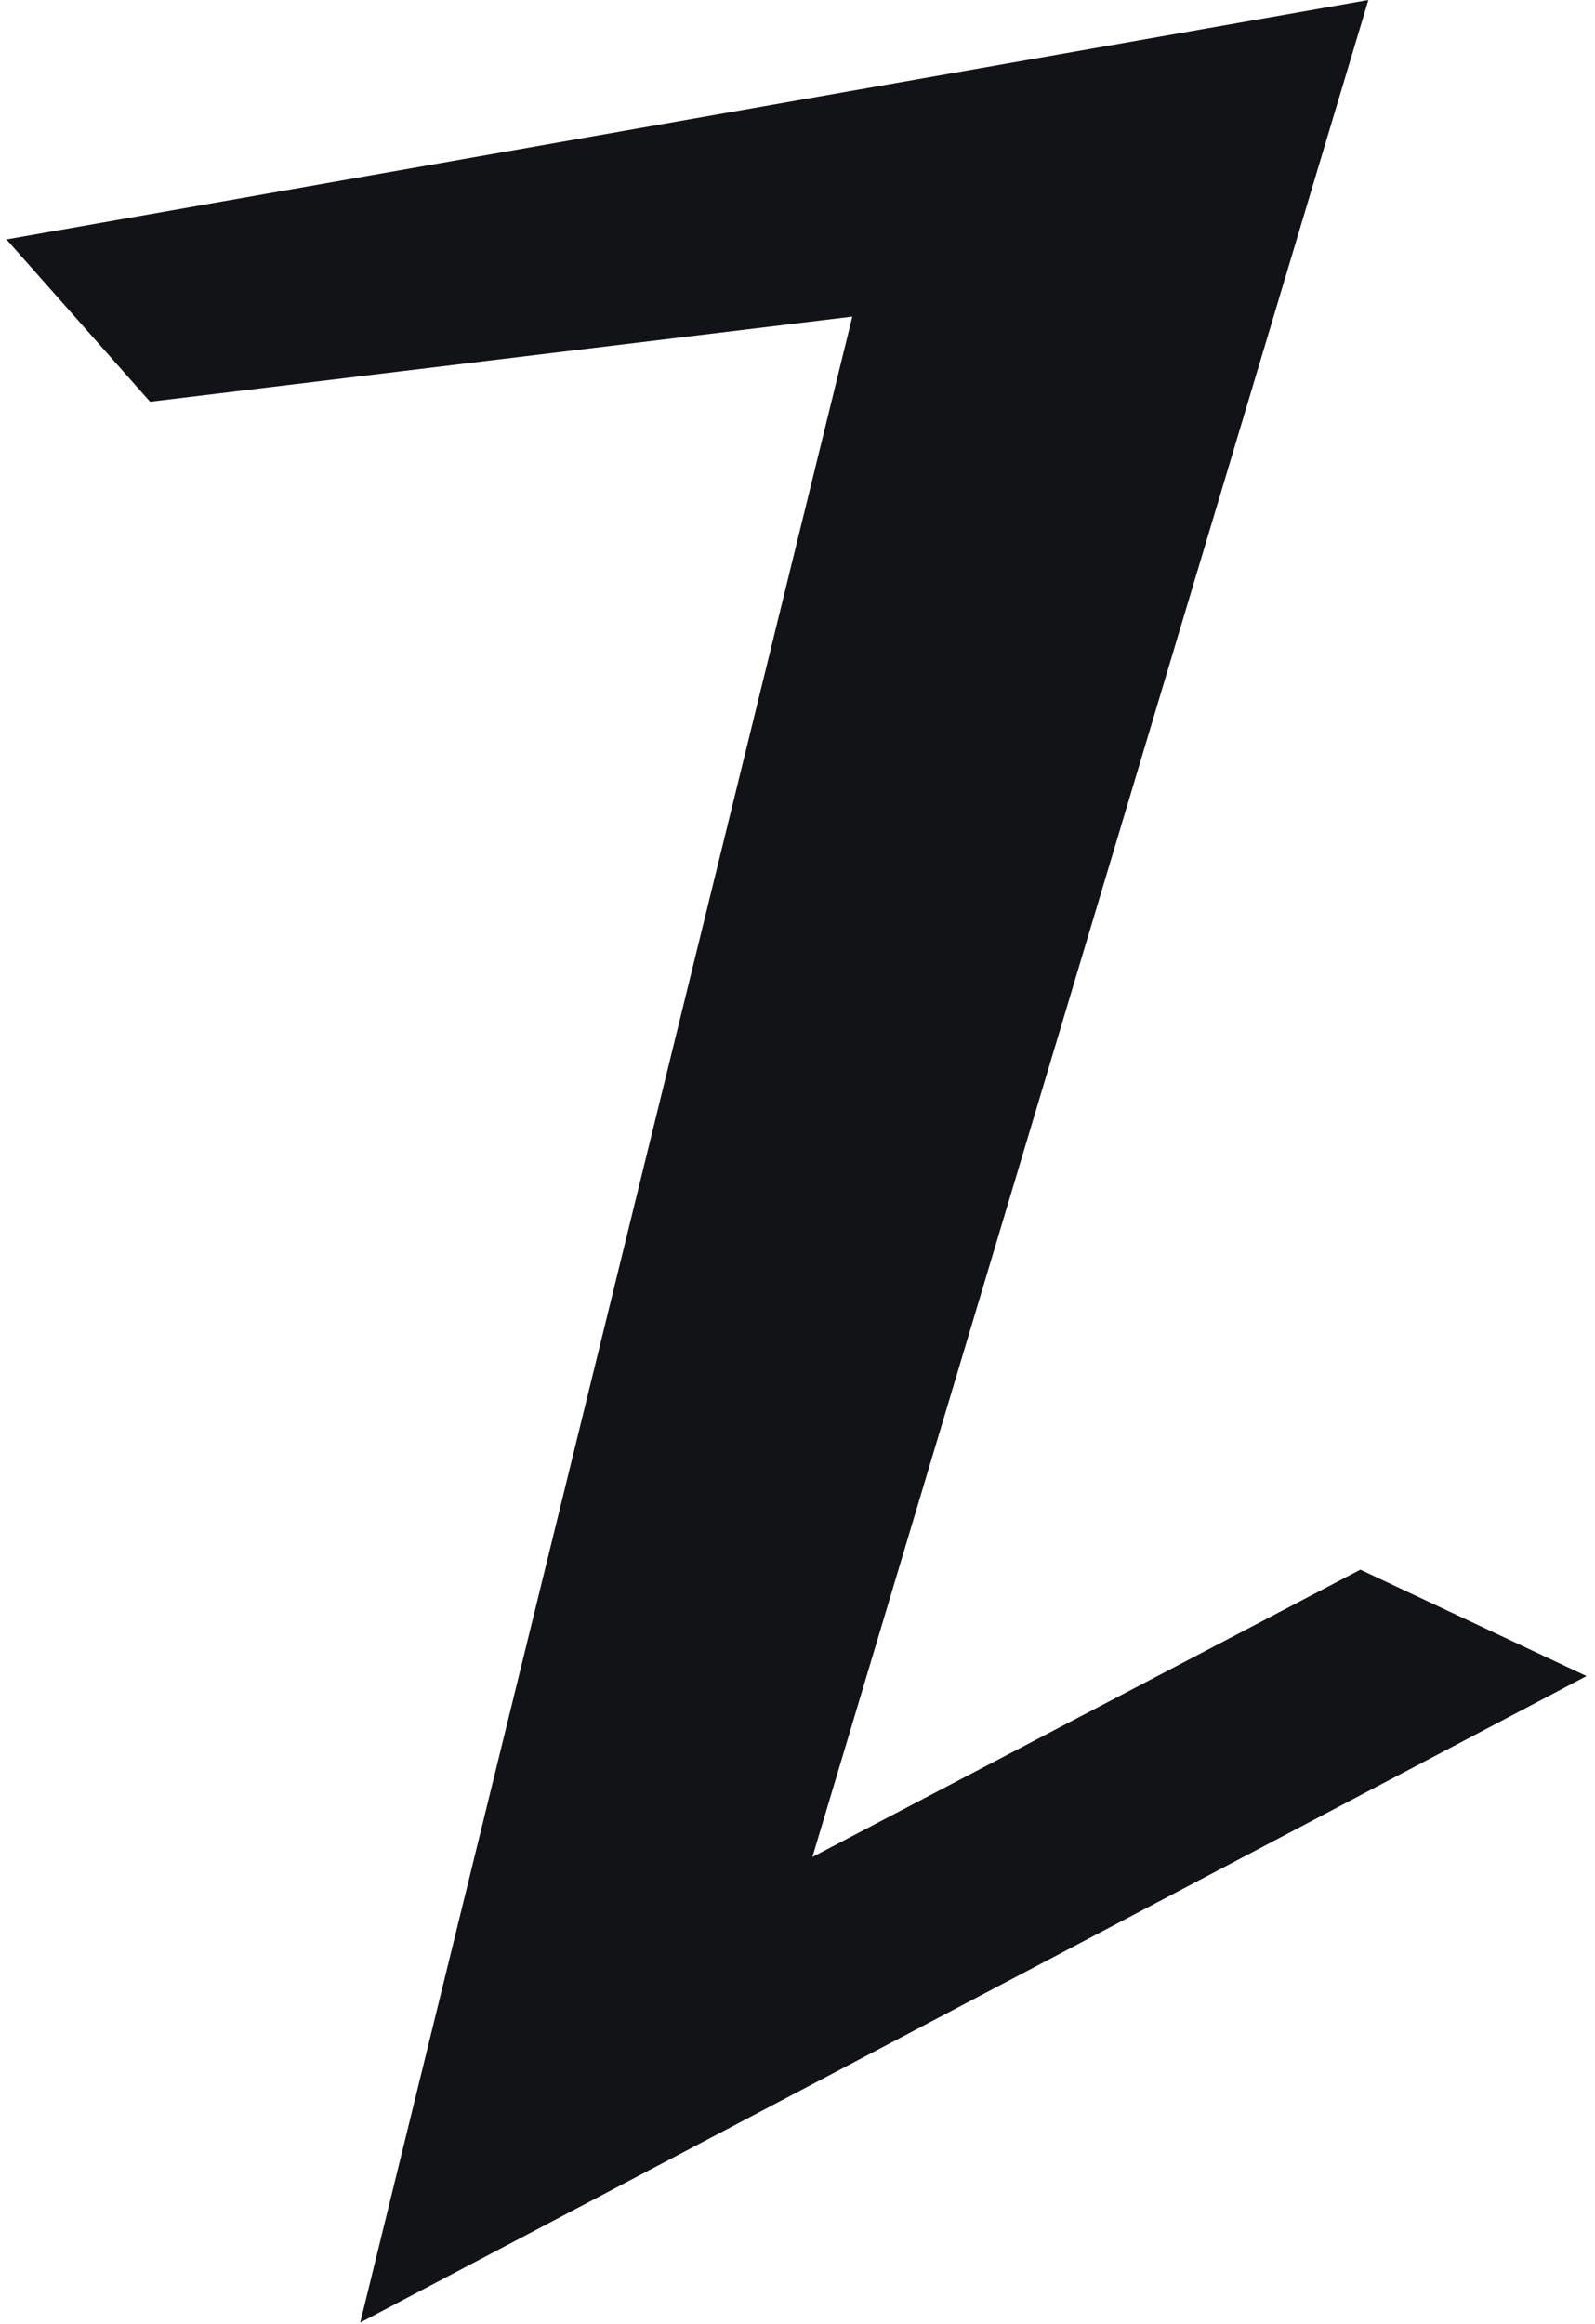
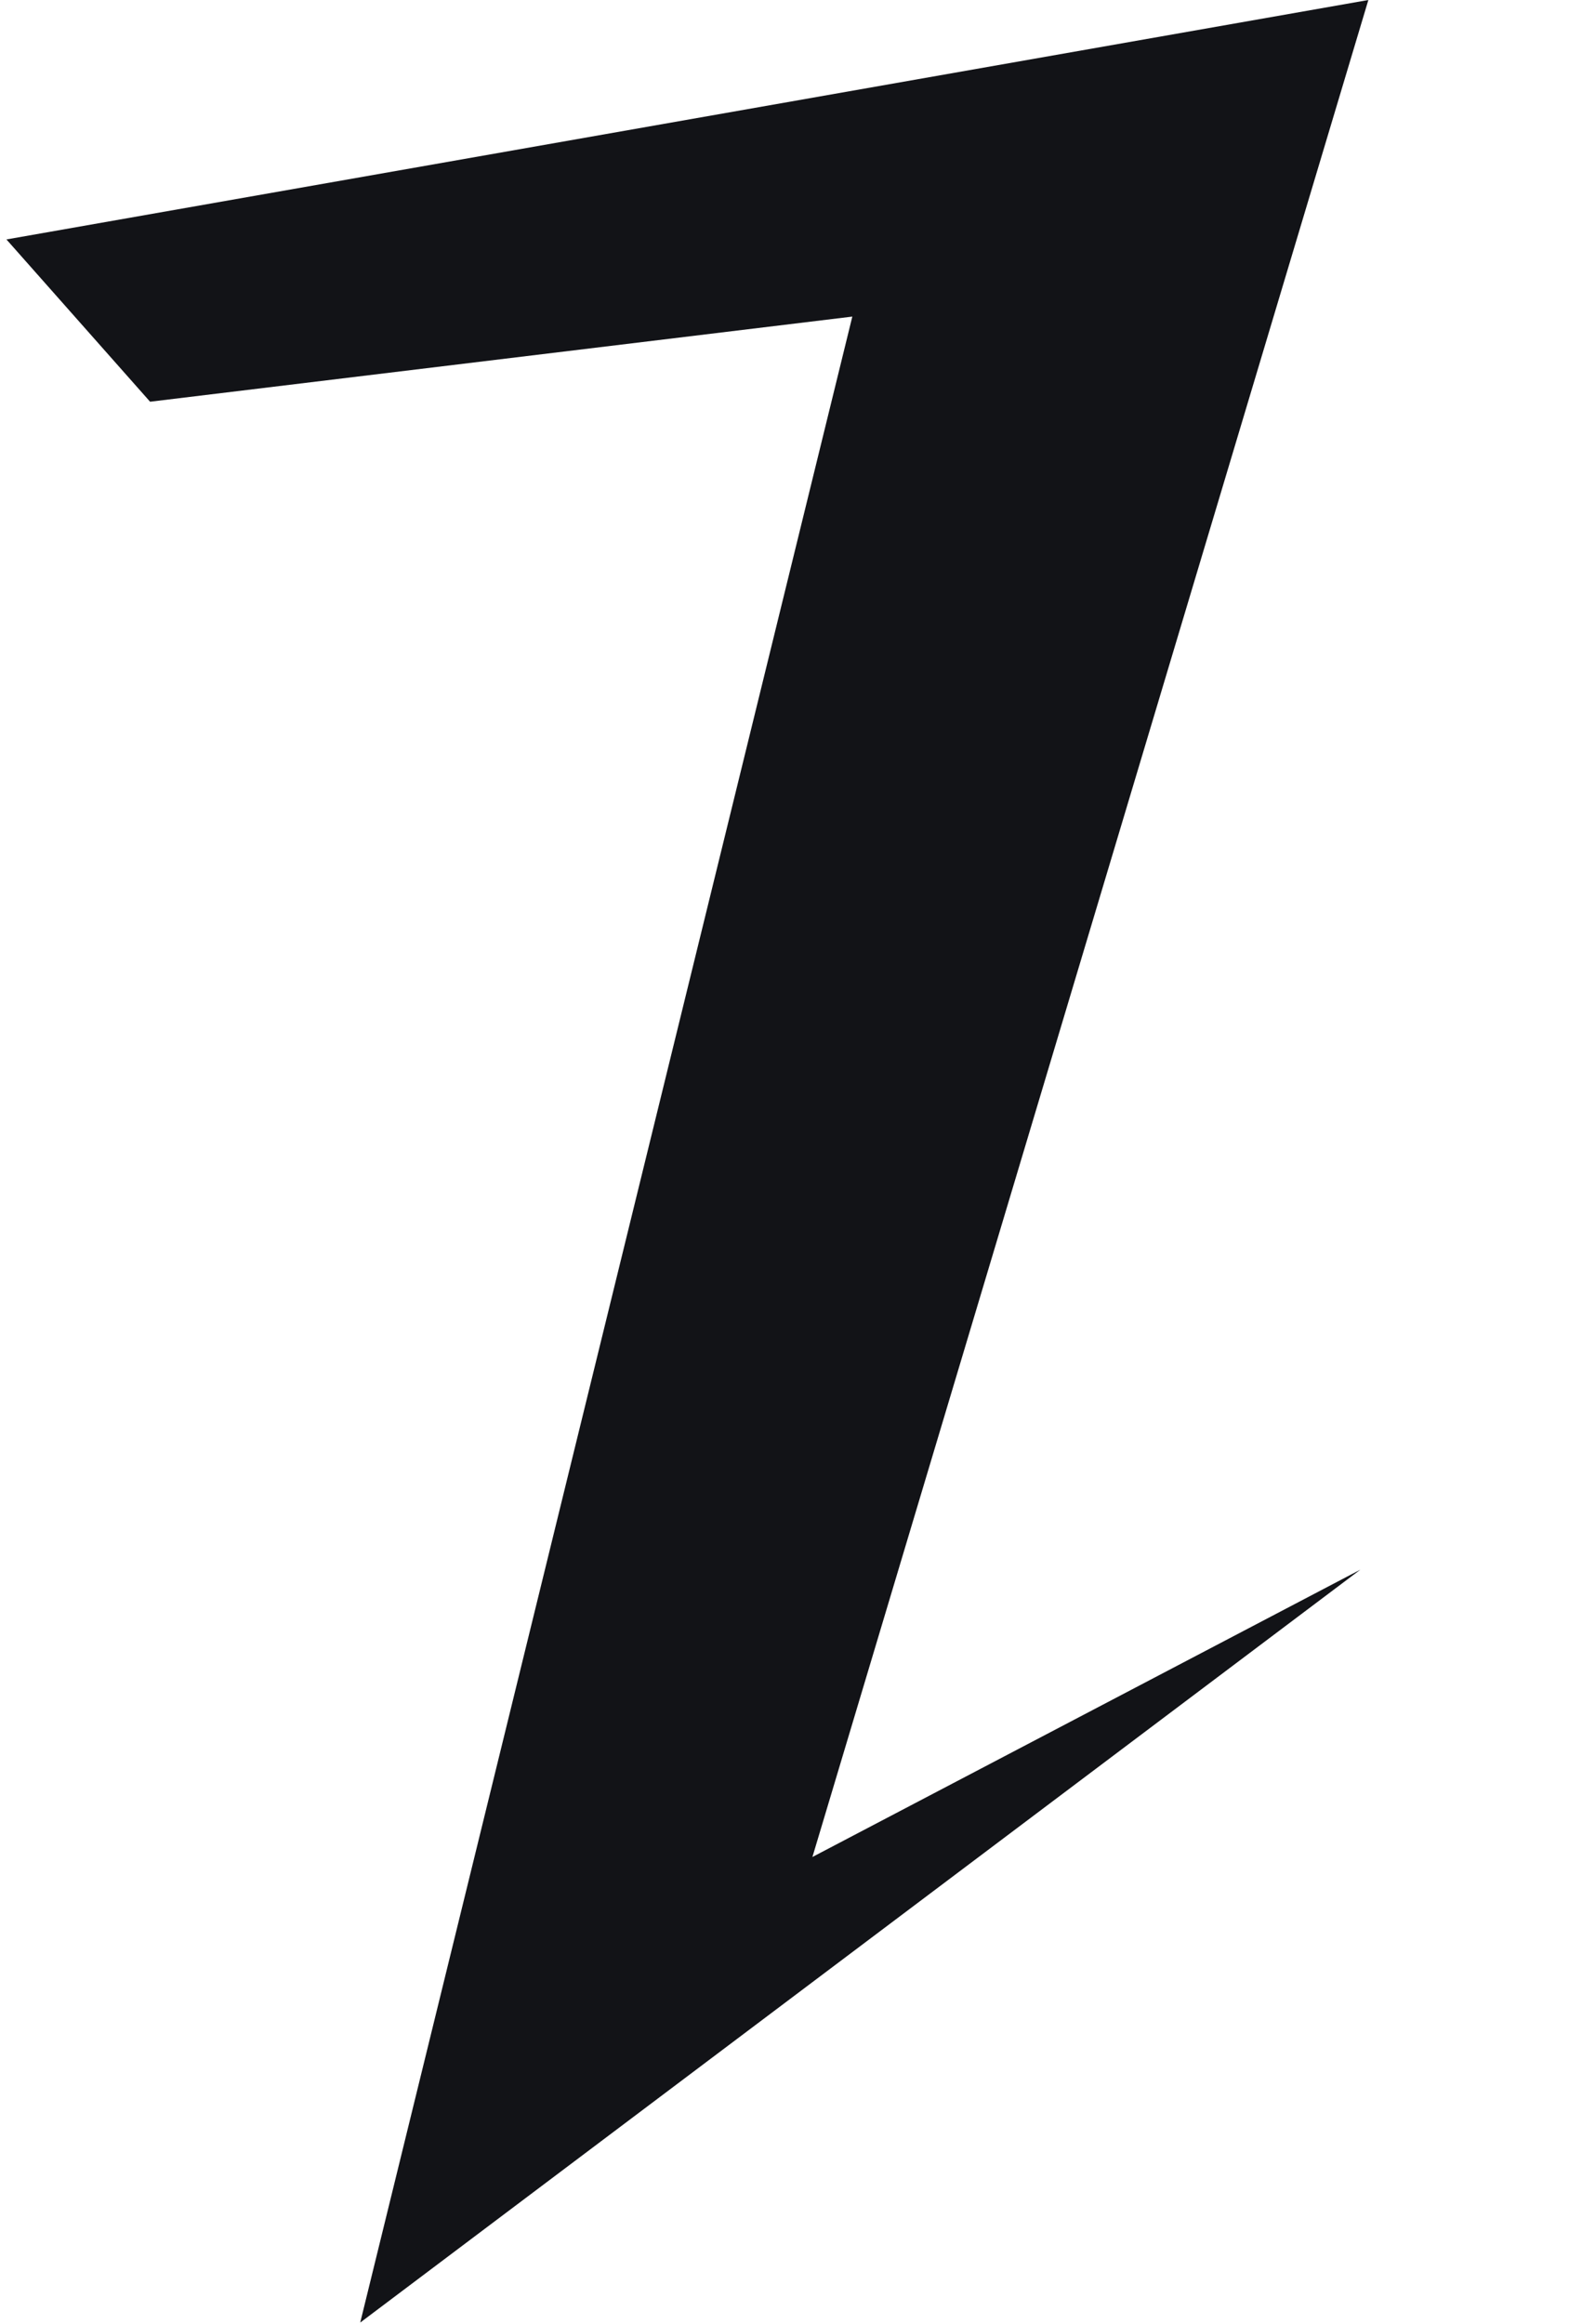
<svg xmlns="http://www.w3.org/2000/svg" width="116" height="169" viewBox="0 0 116 169" fill="none">
-   <path d="M0.469 17.411L10.915 29.211L61.987 23.021L26.198 168.885L115.38 121.876L98.936 114.137L59.085 135.03L99.517 0L0.469 17.411Z" fill="#121317" />
+   <path d="M0.469 17.411L10.915 29.211L61.987 23.021L26.198 168.885L98.936 114.137L59.085 135.03L99.517 0L0.469 17.411Z" fill="#121317" />
</svg>